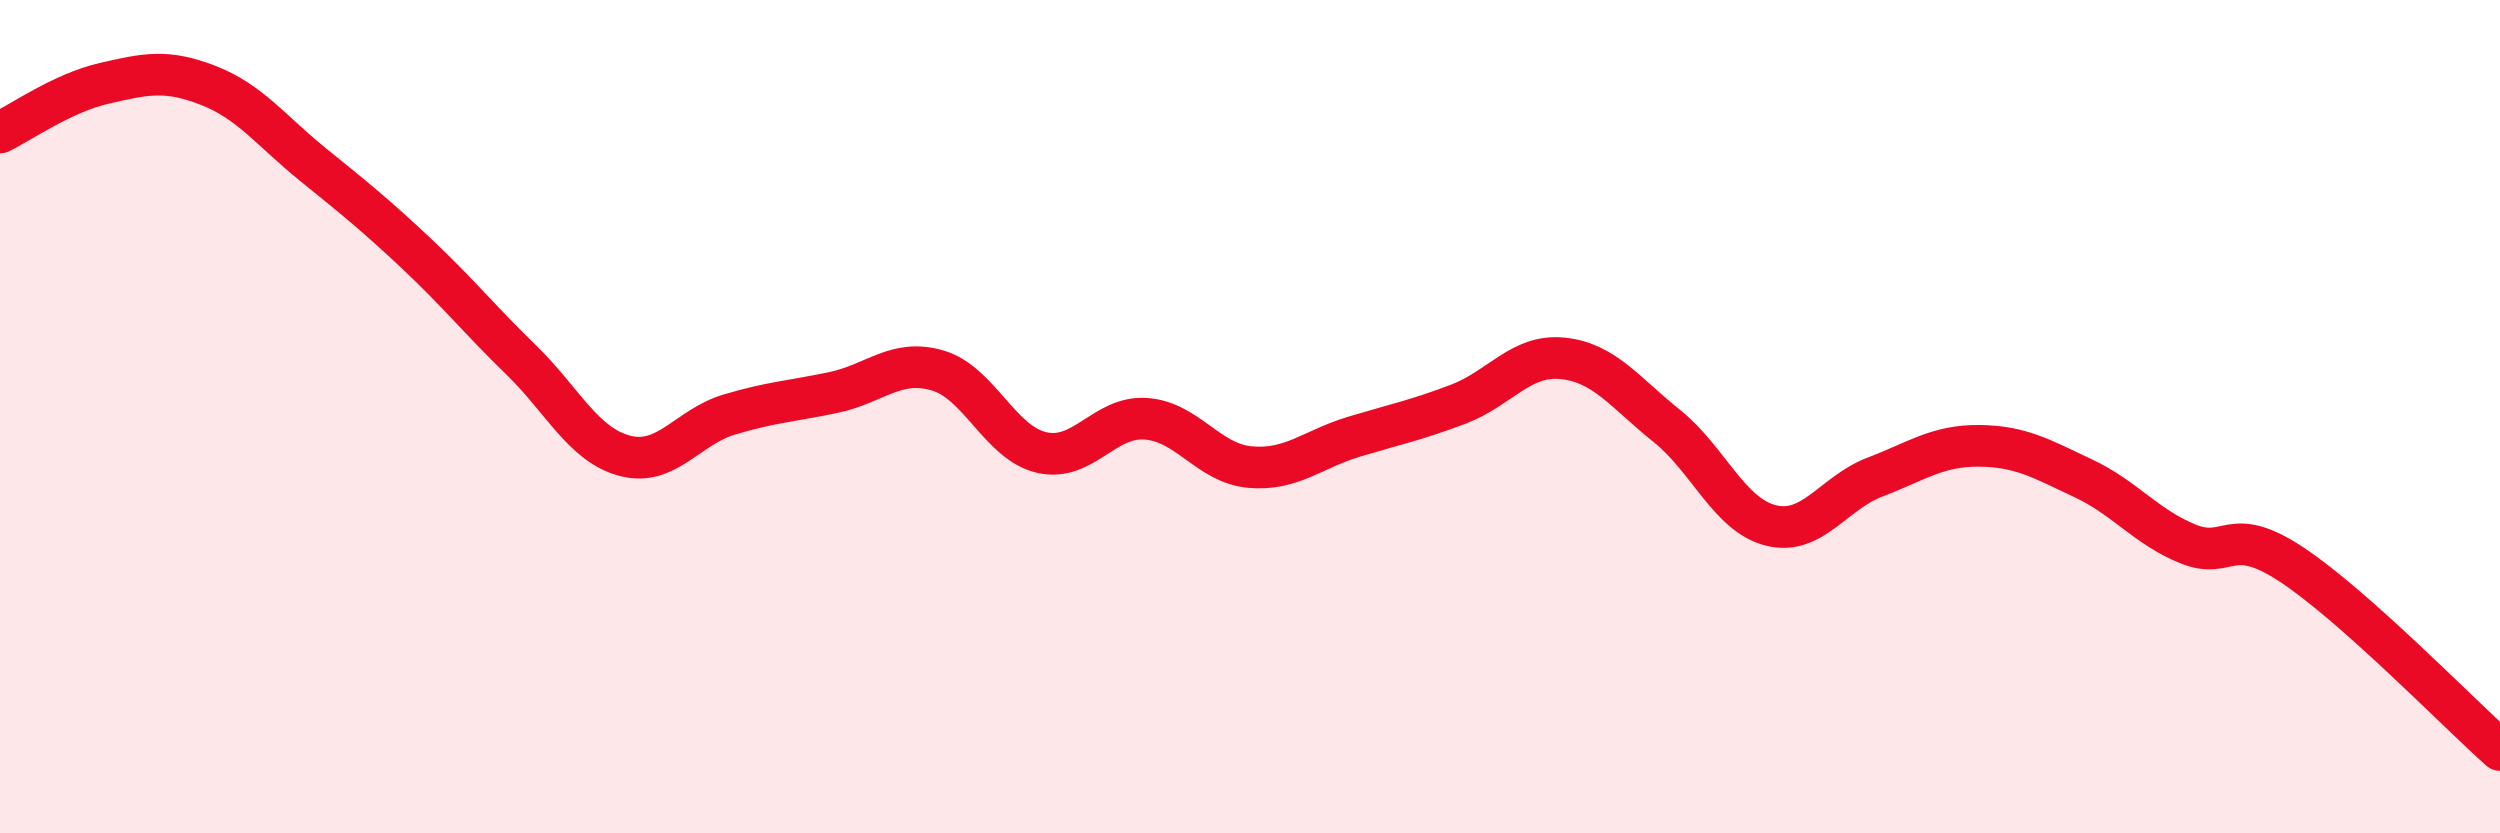
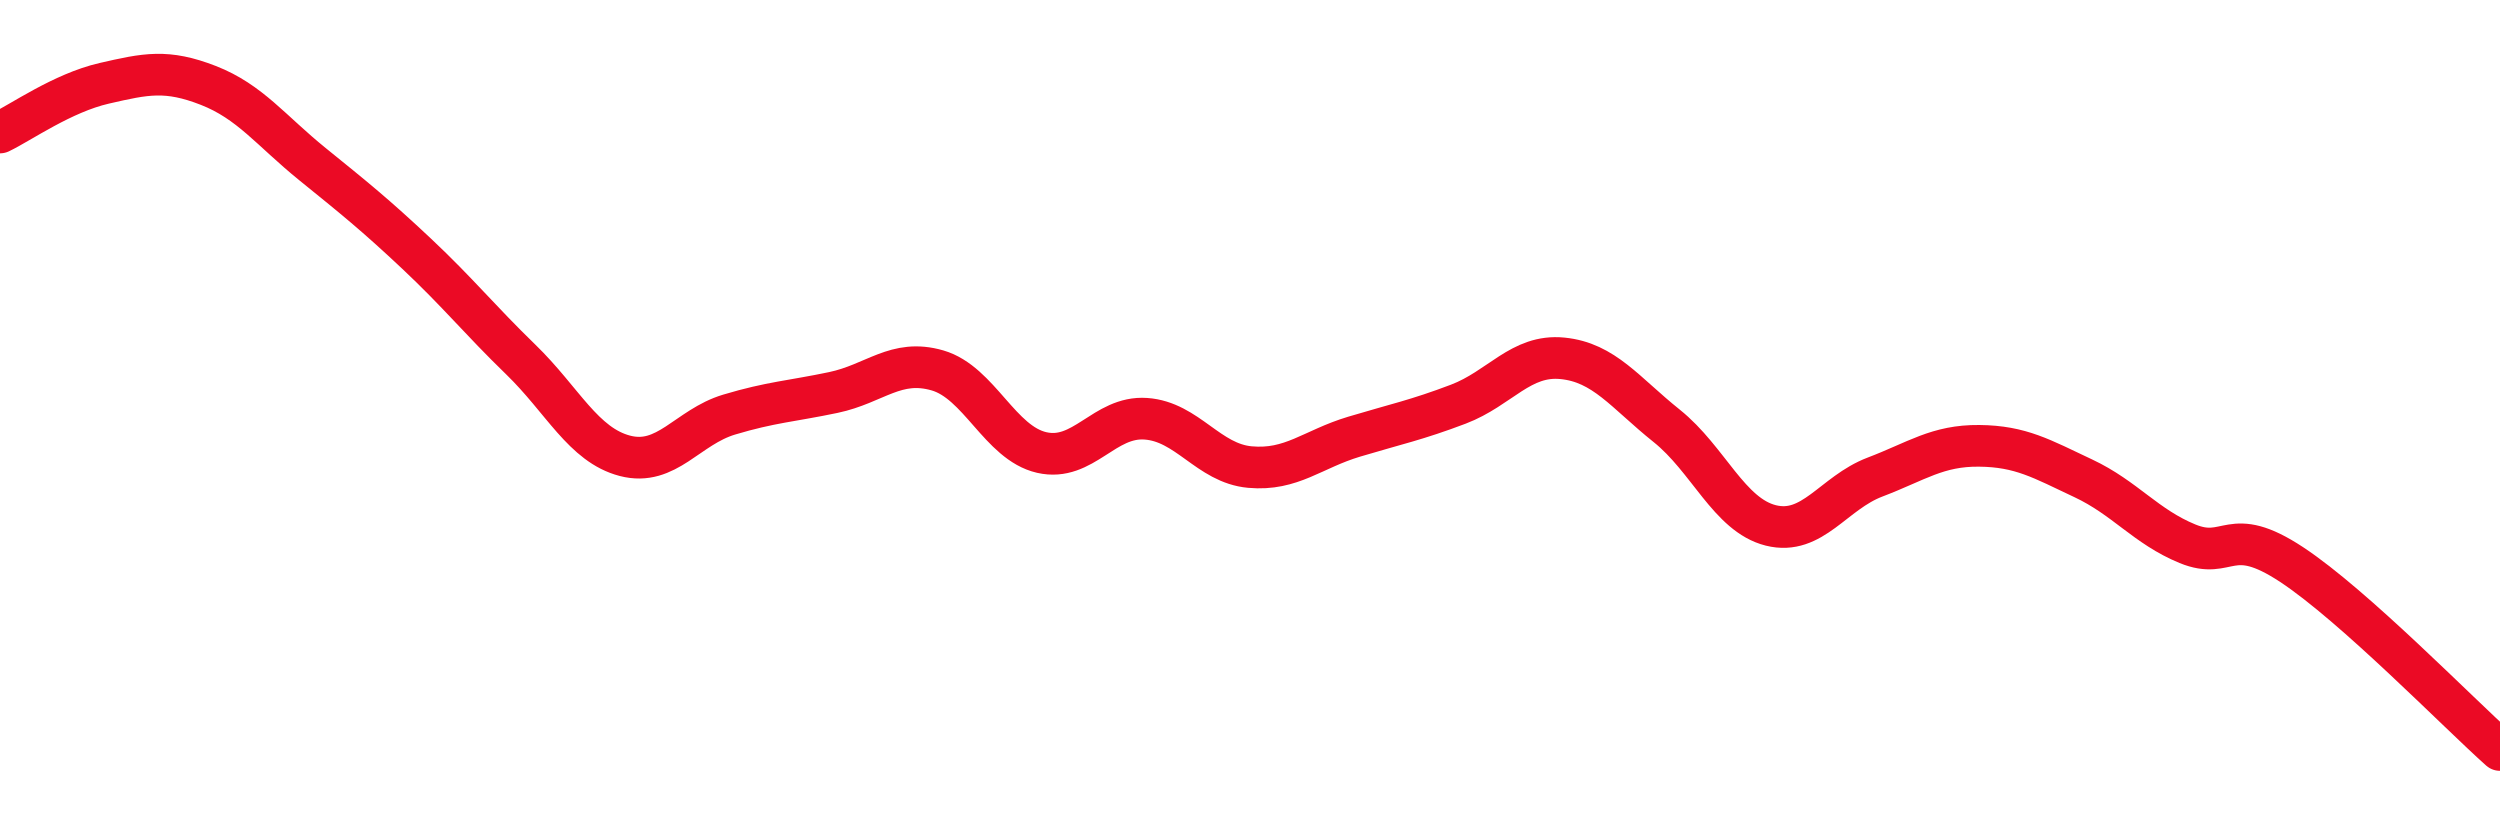
<svg xmlns="http://www.w3.org/2000/svg" width="60" height="20" viewBox="0 0 60 20">
-   <path d="M 0,3.18 C 0.5,2.94 1.5,2.23 2.5,2 C 3.5,1.77 4,1.66 5,2.05 C 6,2.44 6.5,3.13 7.5,3.94 C 8.5,4.75 9,5.15 10,6.09 C 11,7.03 11.5,7.66 12.5,8.63 C 13.5,9.6 14,10.68 15,10.94 C 16,11.2 16.5,10.25 17.5,9.95 C 18.5,9.65 19,9.63 20,9.42 C 21,9.21 21.5,8.6 22.5,8.89 C 23.5,9.18 24,10.63 25,10.86 C 26,11.09 26.5,9.98 27.5,10.05 C 28.5,10.12 29,11.12 30,11.21 C 31,11.3 31.5,10.78 32.5,10.48 C 33.5,10.18 34,10.08 35,9.7 C 36,9.32 36.5,8.5 37.5,8.6 C 38.5,8.7 39,9.42 40,10.22 C 41,11.02 41.5,12.36 42.5,12.61 C 43.5,12.86 44,11.83 45,11.45 C 46,11.07 46.5,10.69 47.5,10.7 C 48.5,10.71 49,11.01 50,11.48 C 51,11.95 51.5,12.64 52.5,13.05 C 53.5,13.46 53.5,12.56 55,13.55 C 56.5,14.54 59,17.11 60,18L60 20L0 20Z" fill="#EB0A25" opacity="0.1" stroke-linecap="round" stroke-linejoin="round" />
  <path d="M 0,3.18 C 0.5,2.94 1.5,2.23 2.5,2 C 3.5,1.77 4,1.66 5,2.05 C 6,2.44 6.5,3.13 7.5,3.94 C 8.5,4.75 9,5.15 10,6.09 C 11,7.03 11.5,7.66 12.5,8.63 C 13.5,9.6 14,10.68 15,10.94 C 16,11.2 16.5,10.25 17.5,9.95 C 18.5,9.65 19,9.63 20,9.42 C 21,9.21 21.5,8.6 22.5,8.89 C 23.5,9.18 24,10.63 25,10.86 C 26,11.09 26.5,9.98 27.5,10.05 C 28.5,10.12 29,11.12 30,11.21 C 31,11.3 31.5,10.78 32.5,10.48 C 33.5,10.18 34,10.08 35,9.7 C 36,9.32 36.5,8.5 37.5,8.6 C 38.5,8.7 39,9.42 40,10.22 C 41,11.02 41.5,12.36 42.5,12.61 C 43.5,12.86 44,11.83 45,11.45 C 46,11.07 46.5,10.69 47.5,10.7 C 48.5,10.71 49,11.01 50,11.48 C 51,11.95 51.5,12.64 52.5,13.05 C 53.5,13.46 53.5,12.56 55,13.55 C 56.5,14.54 59,17.11 60,18" stroke="#EB0A25" stroke-width="1" fill="none" stroke-linecap="round" stroke-linejoin="round" />
</svg>